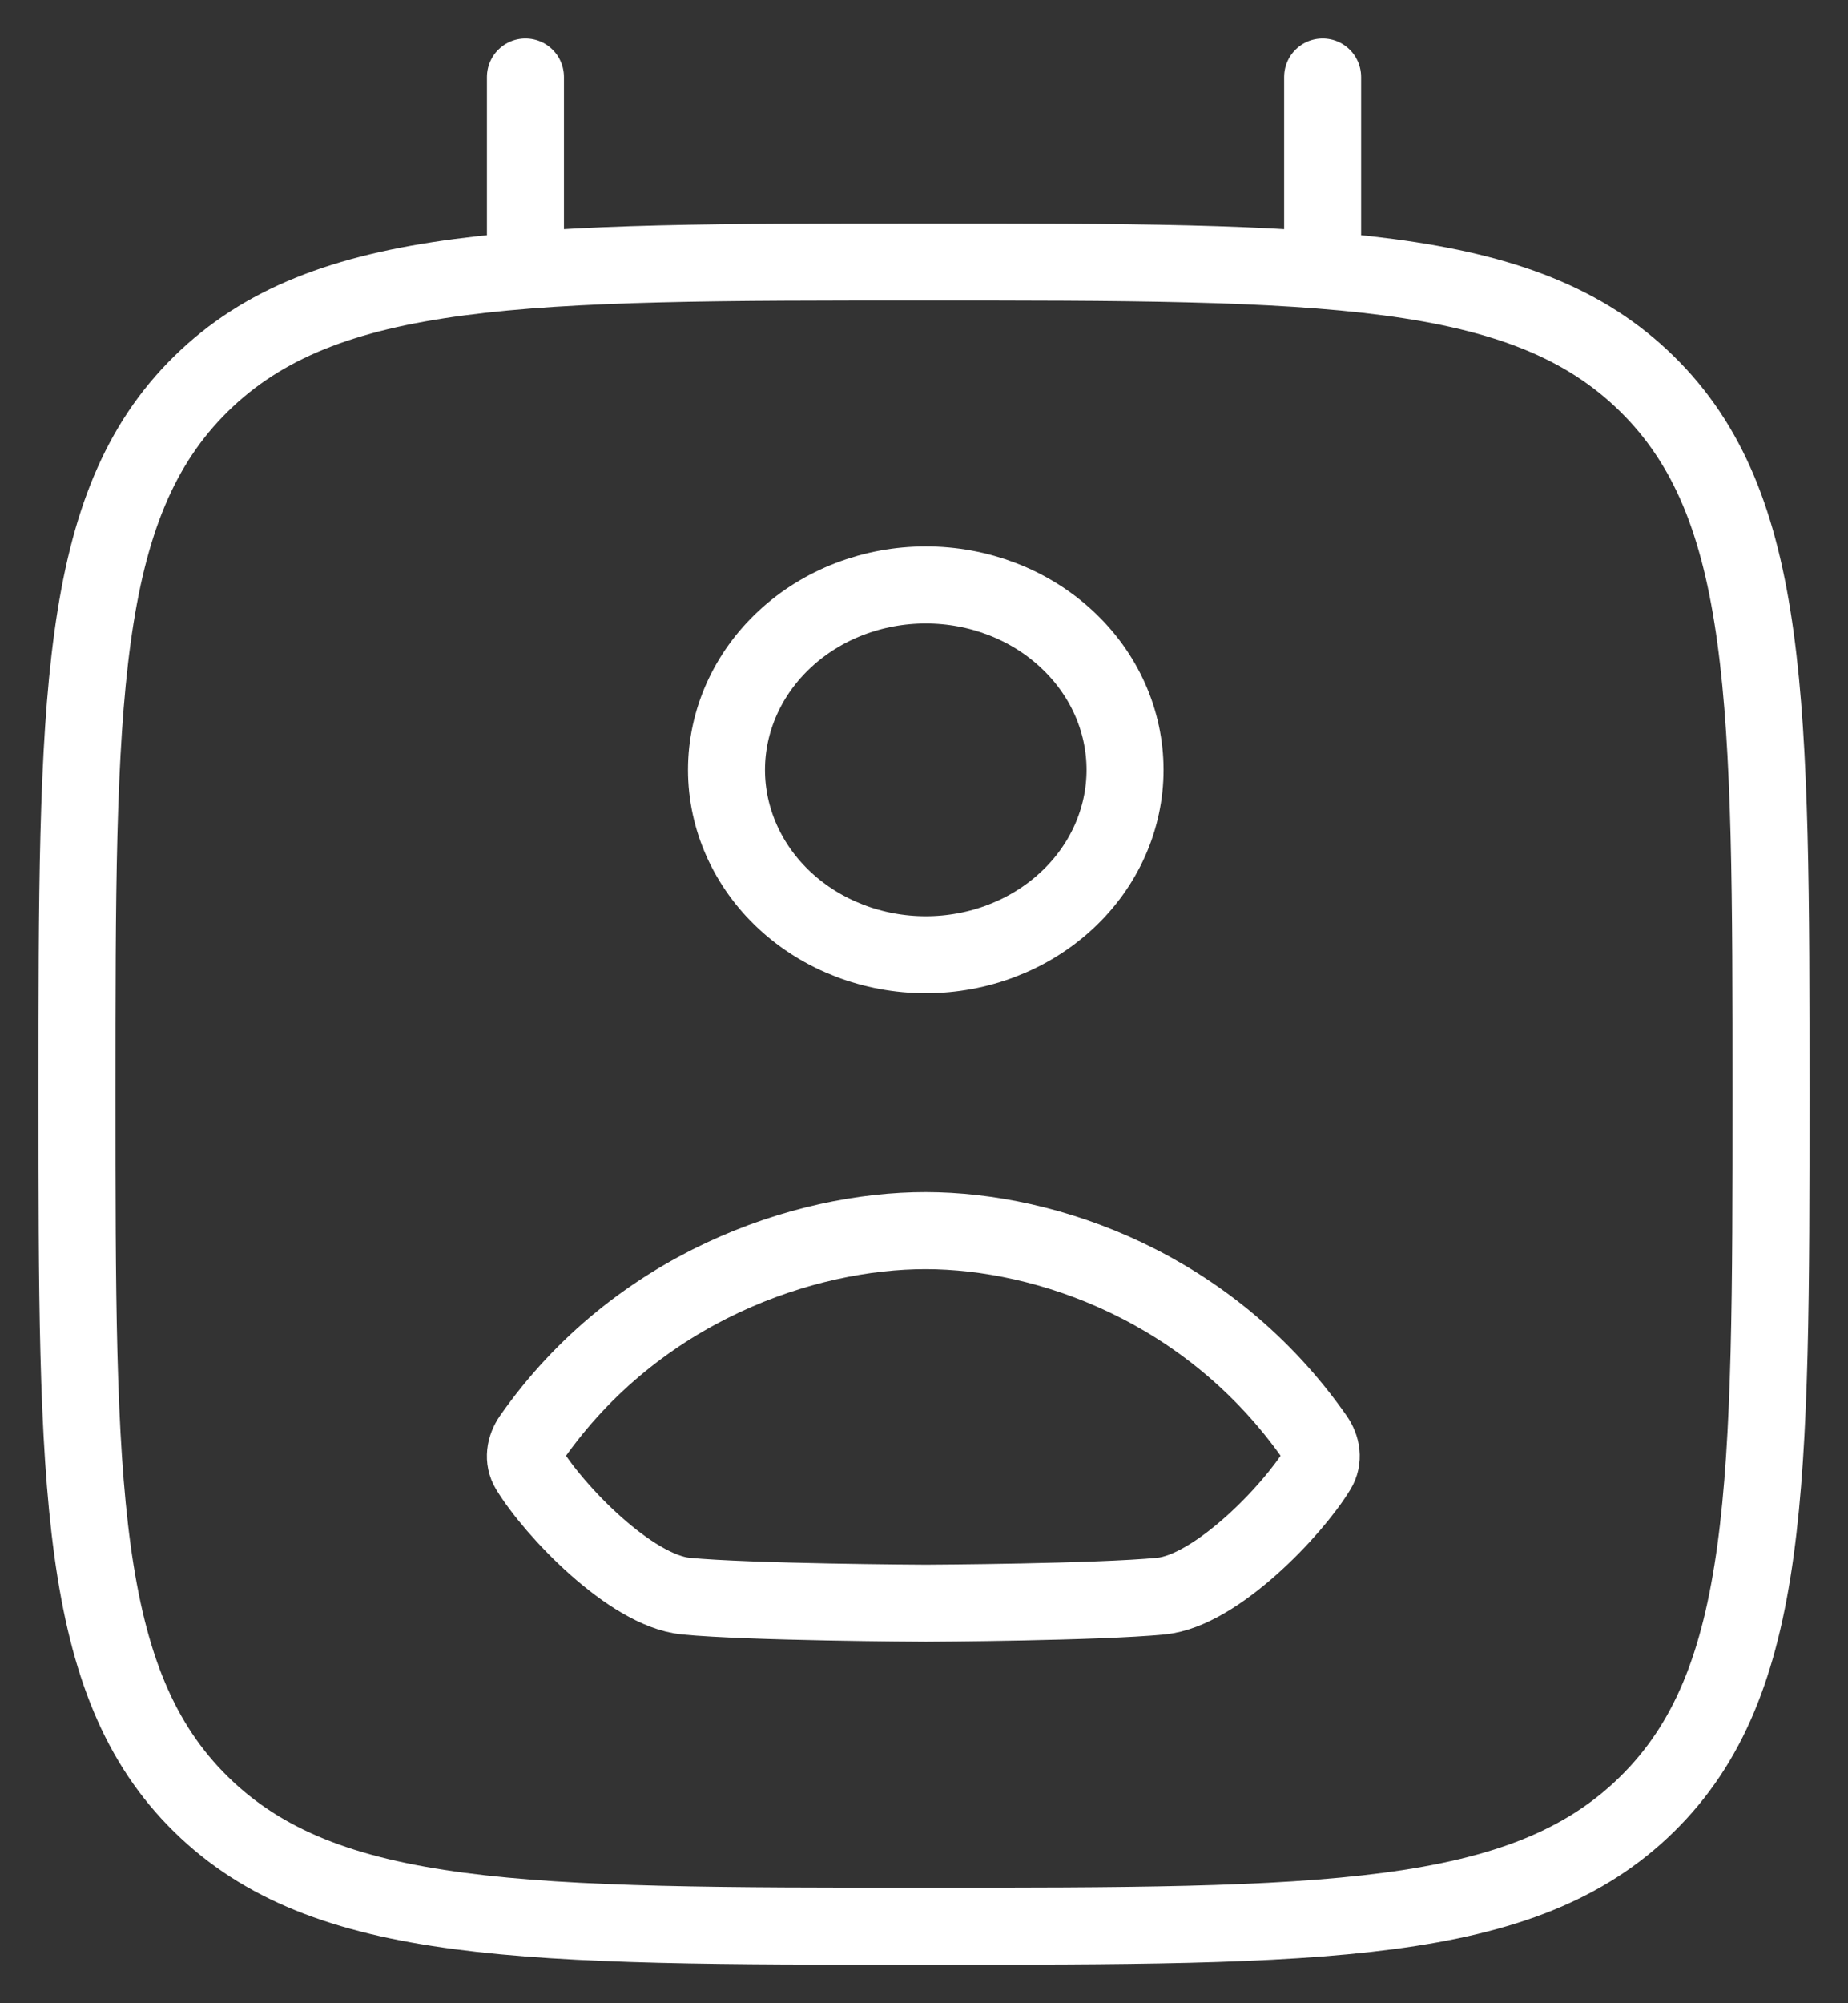
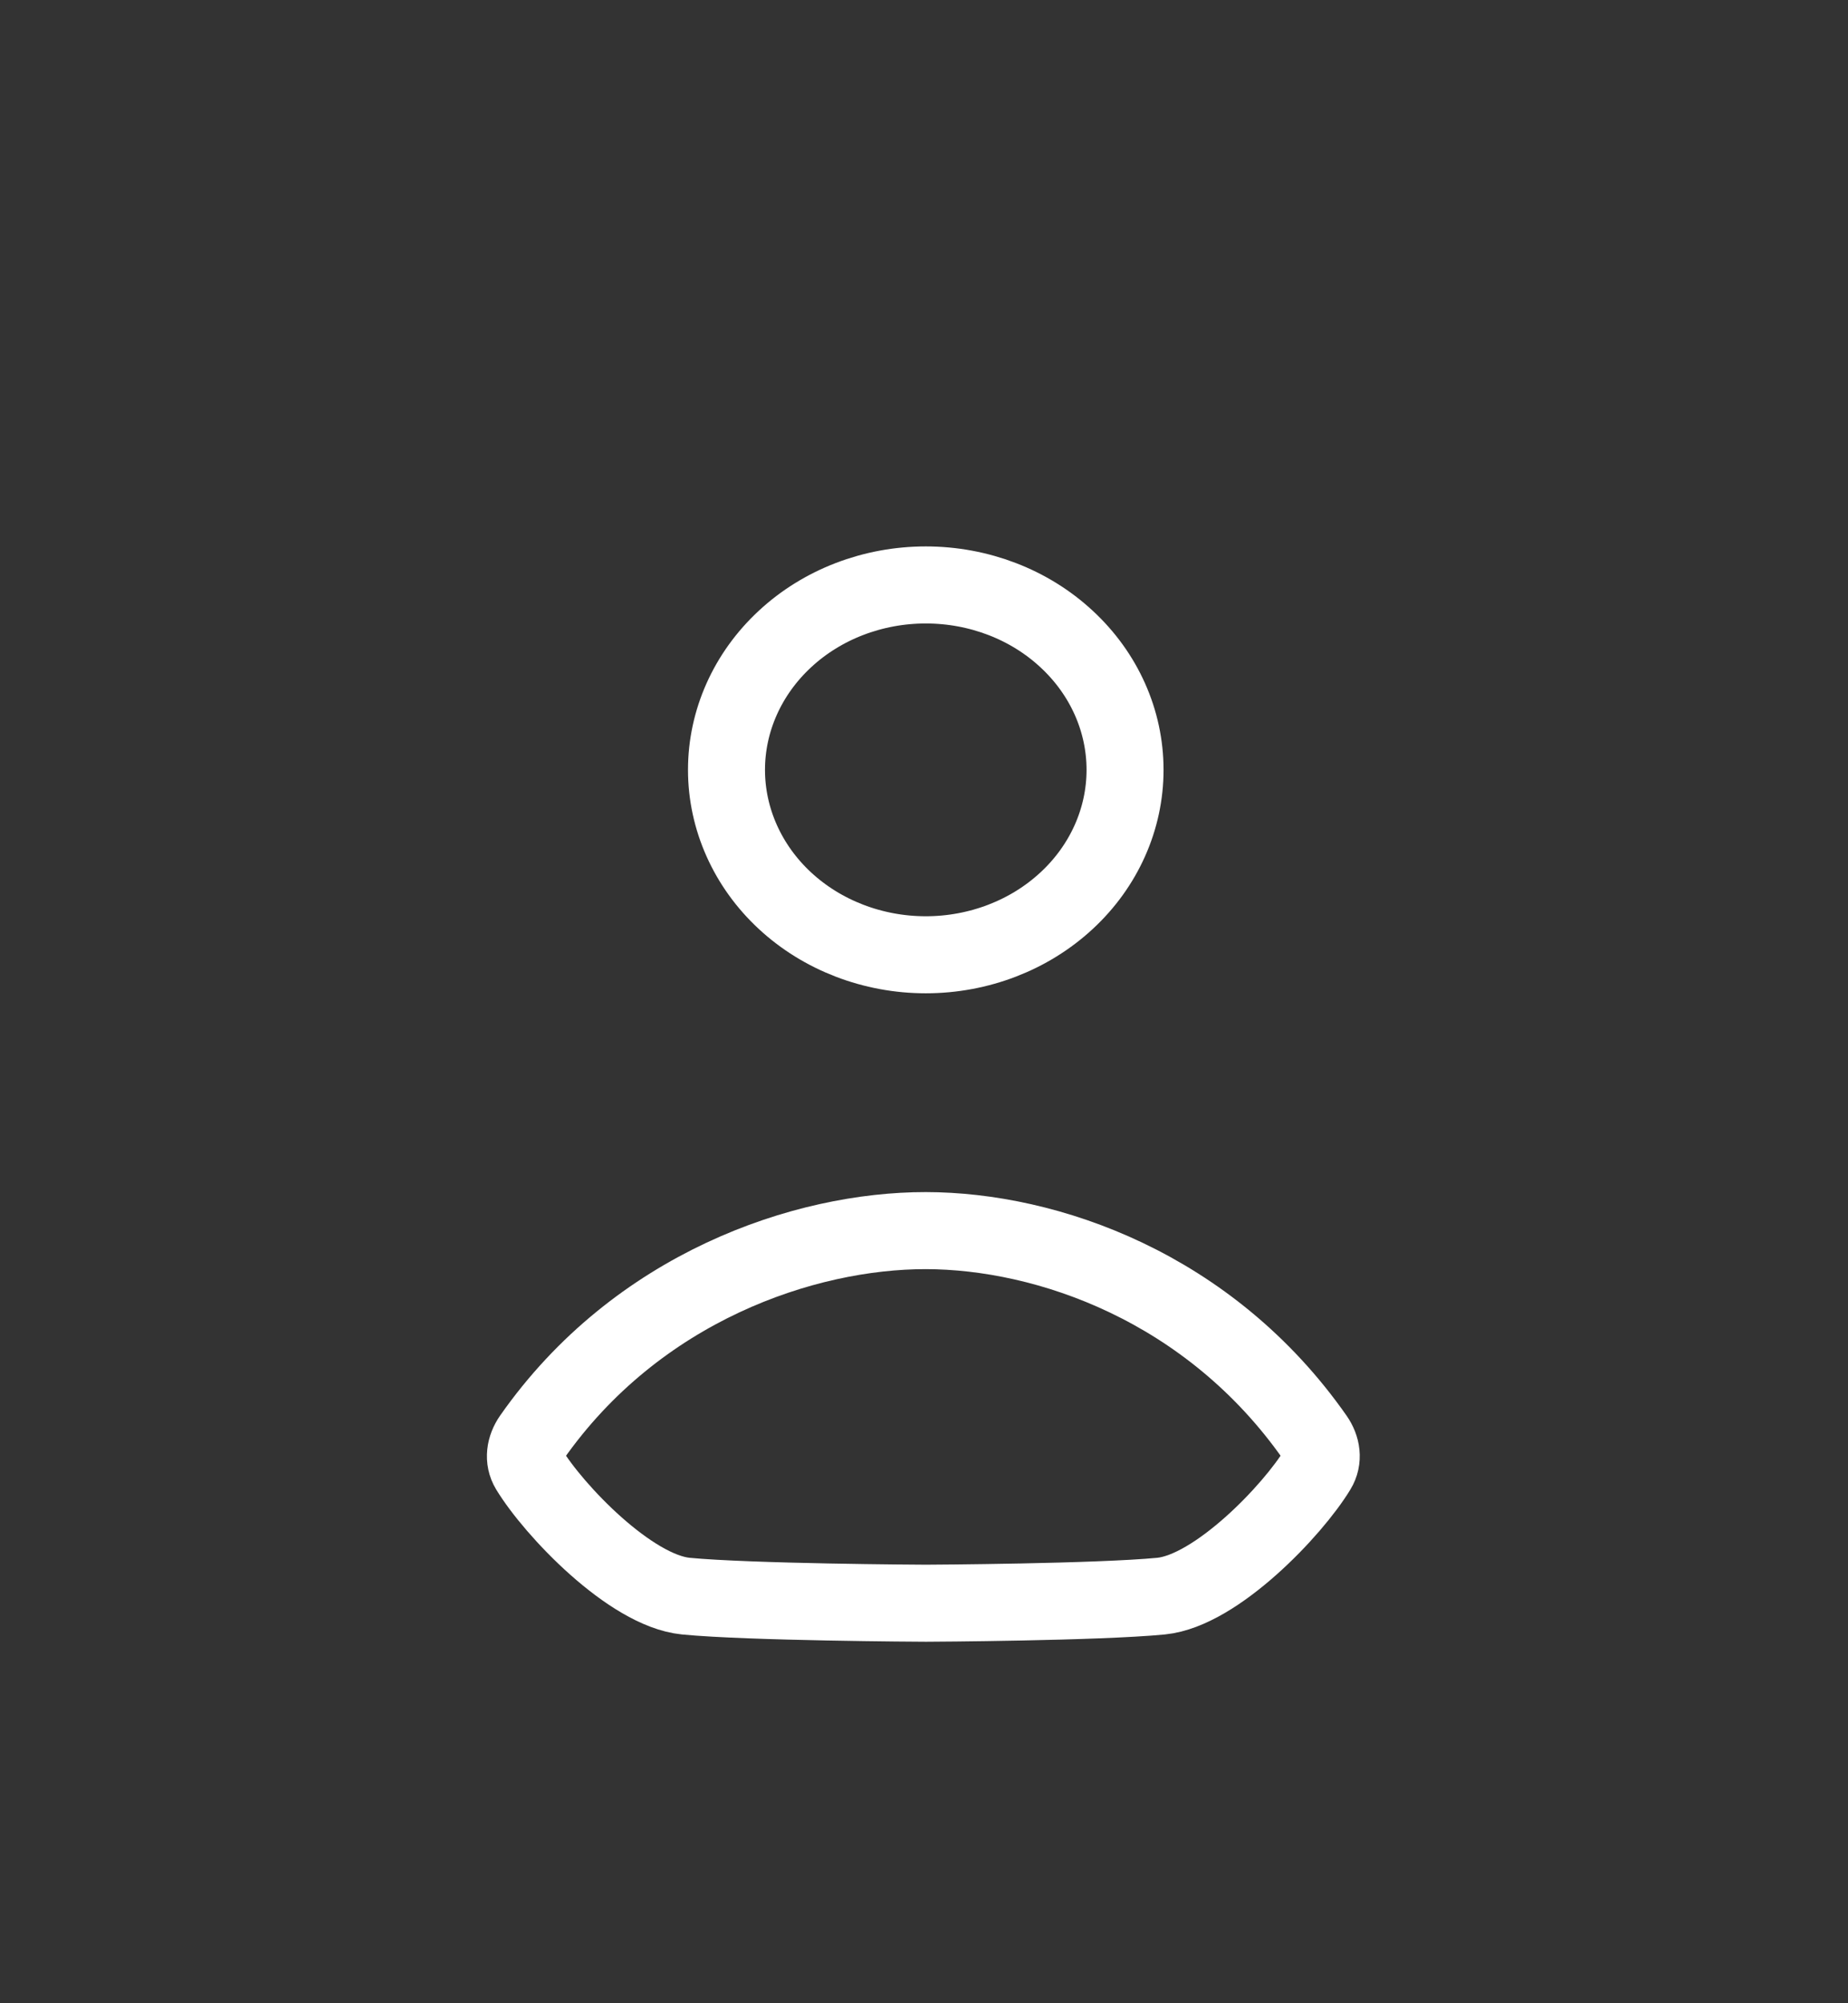
<svg xmlns="http://www.w3.org/2000/svg" width="24" height="26" viewBox="0 0 24 26" fill="none">
  <rect x="0" y="0" width="24" height="26" fill="#333333" stroke="none" />
-   <path d="M6.824 3.4V1M17.177 3.4V1M12 25C6.814 25 4.222 25 2.611 23.418C1 21.837 1 19.29 1 14.2C1 9.11 1 6.563 2.611 4.982C4.222 3.4 6.814 3.4 12 3.4C17.186 3.4 19.778 3.4 21.389 4.982C23 6.563 23 9.11 23 14.2C23 19.29 23 21.837 21.389 23.418C19.778 25 17.186 25 12 25Z" stroke="white" stroke-linecap="round" stroke-linejoin="round" />
  <path d="M14.611 9.992C14.611 10.628 14.339 11.239 13.853 11.689C13.368 12.139 12.71 12.392 12.023 12.392C11.337 12.392 10.678 12.139 10.193 11.689C9.708 11.239 9.435 10.628 9.435 9.992C9.435 9.355 9.708 8.745 10.193 8.295C10.678 7.844 11.337 7.592 12.023 7.592C12.71 7.592 13.368 7.844 13.853 8.295C14.339 8.745 14.611 9.355 14.611 9.992ZM6.905 18.659C8.274 16.703 10.45 15.971 12.023 15.972C13.597 15.974 15.709 16.704 17.078 18.66C17.166 18.786 17.191 18.941 17.11 19.073C16.791 19.6 15.796 20.645 15.079 20.716C14.253 20.796 12.093 20.808 12.025 20.808C11.956 20.808 9.731 20.796 8.906 20.716C8.186 20.644 7.192 19.6 6.871 19.072C6.792 18.941 6.817 18.786 6.905 18.659Z" stroke="white" stroke-linecap="round" stroke-linejoin="round" />
</svg>